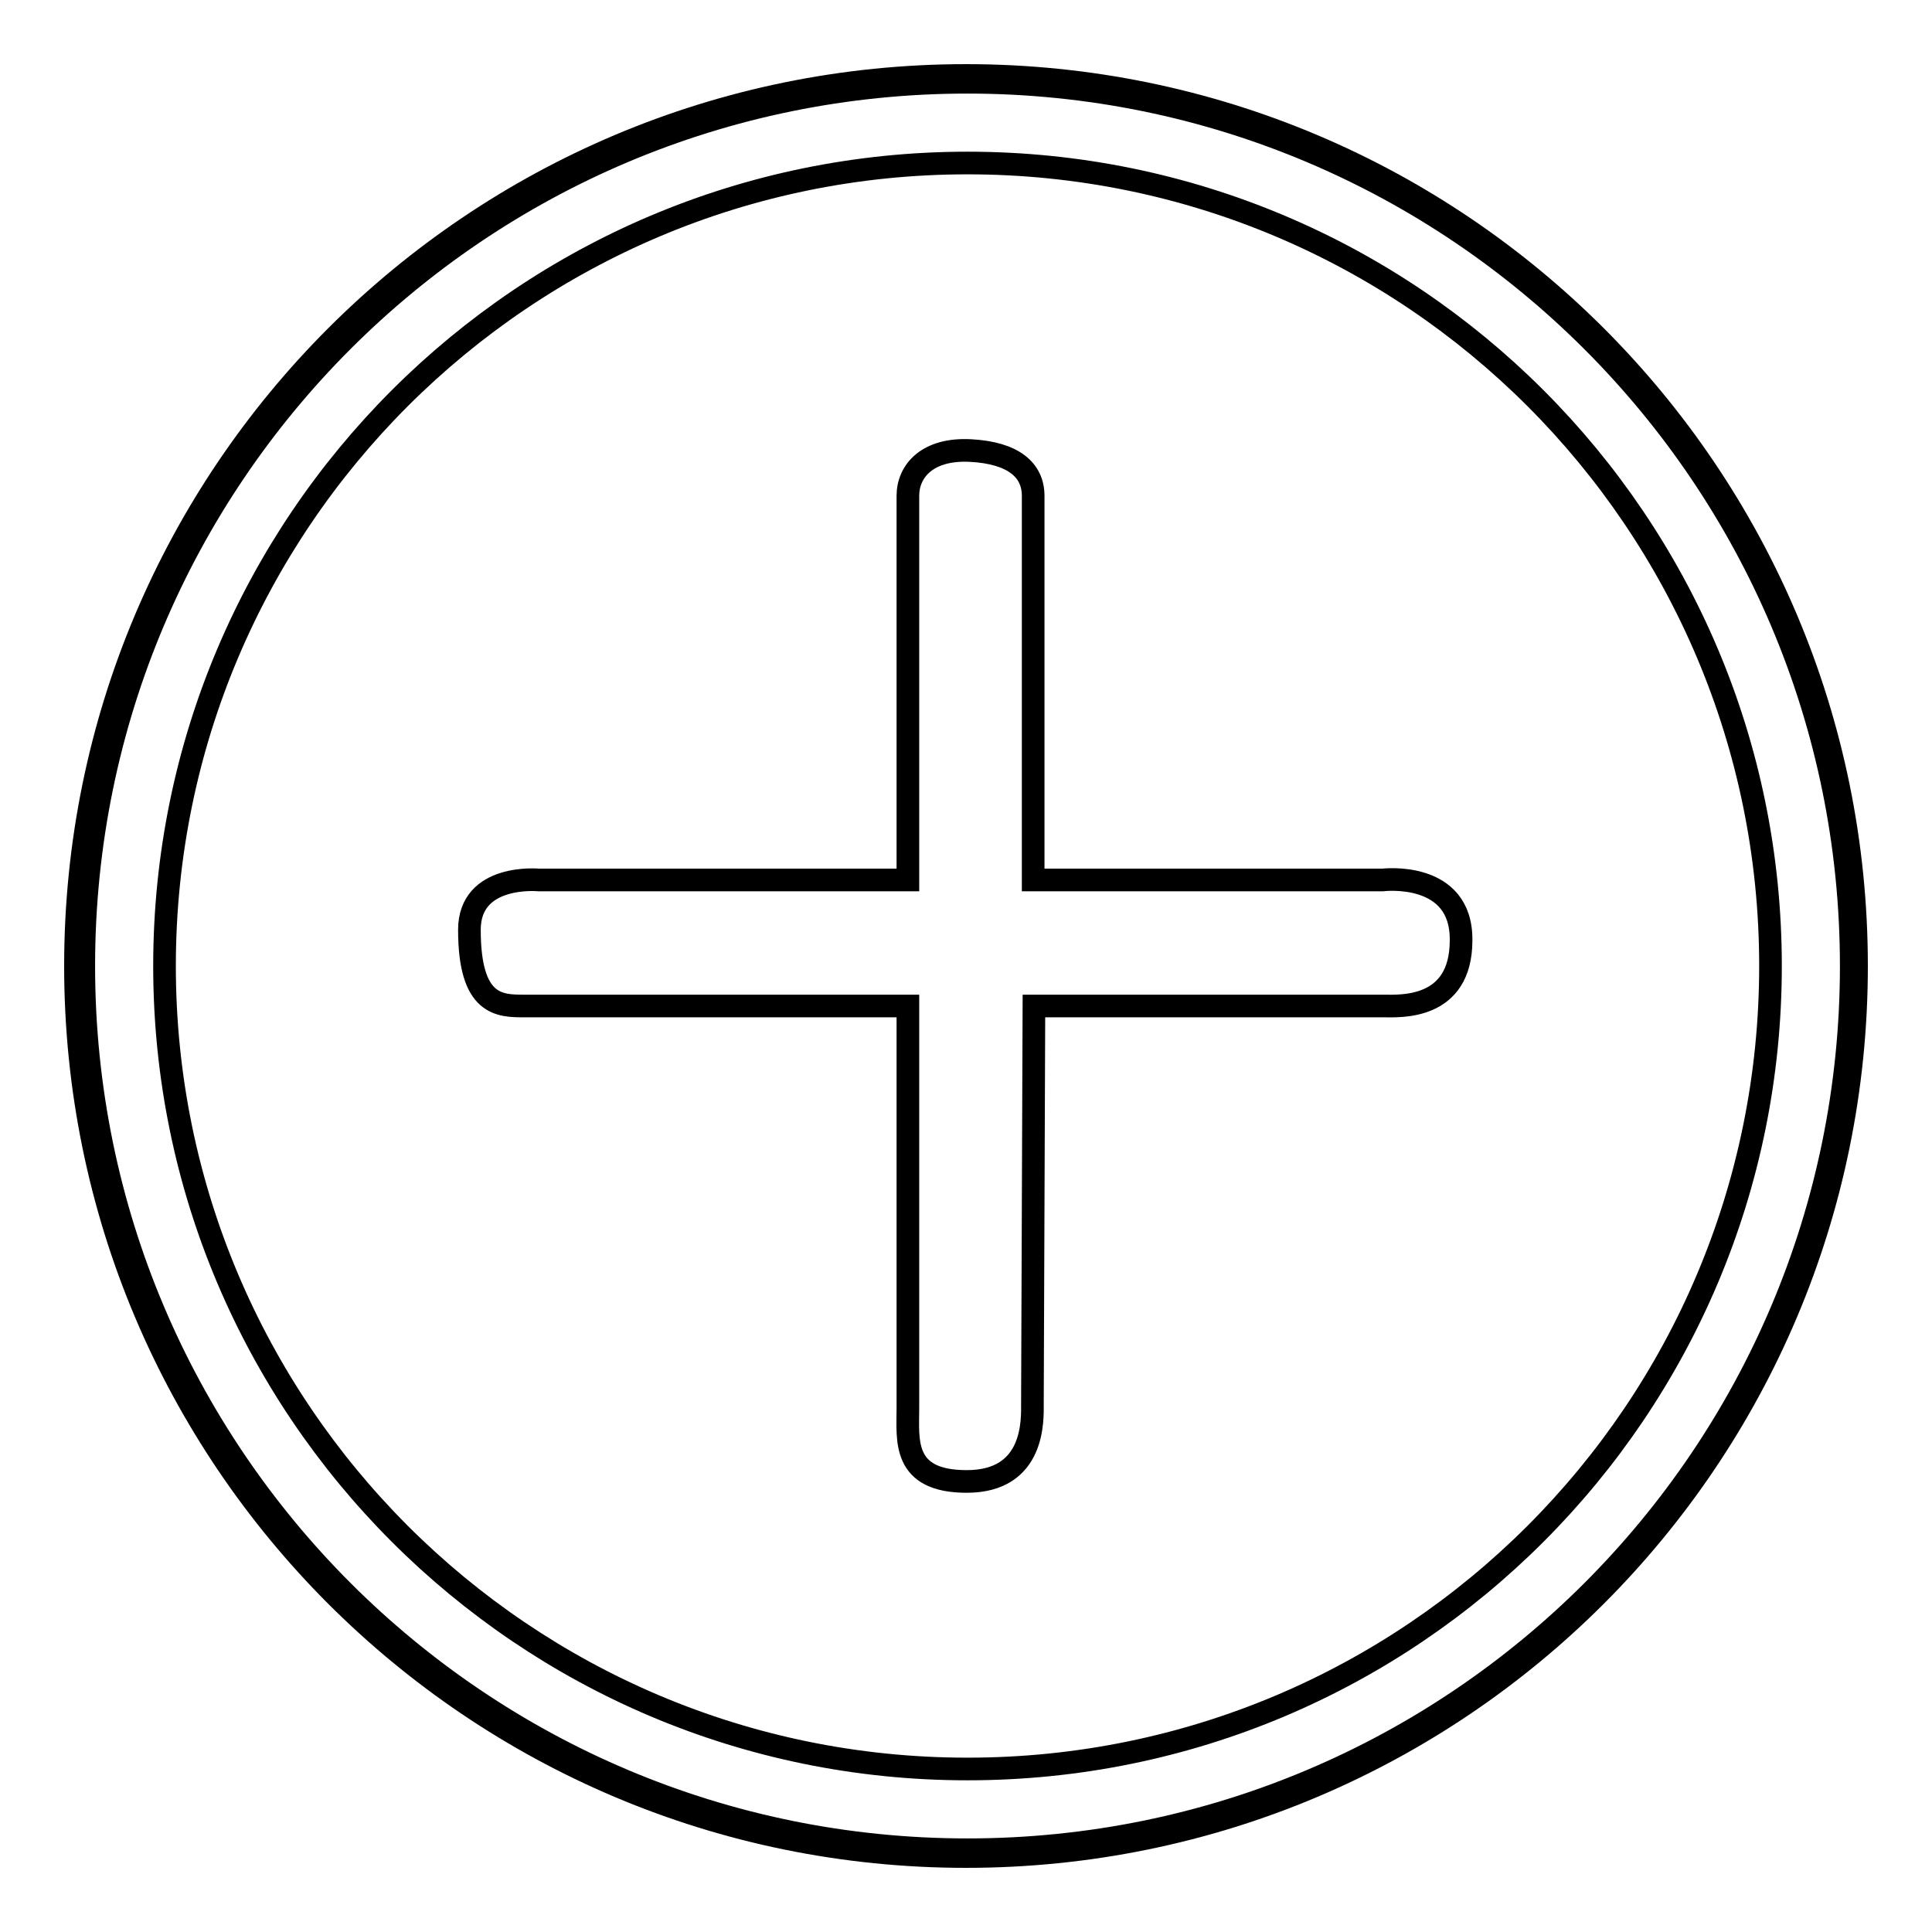
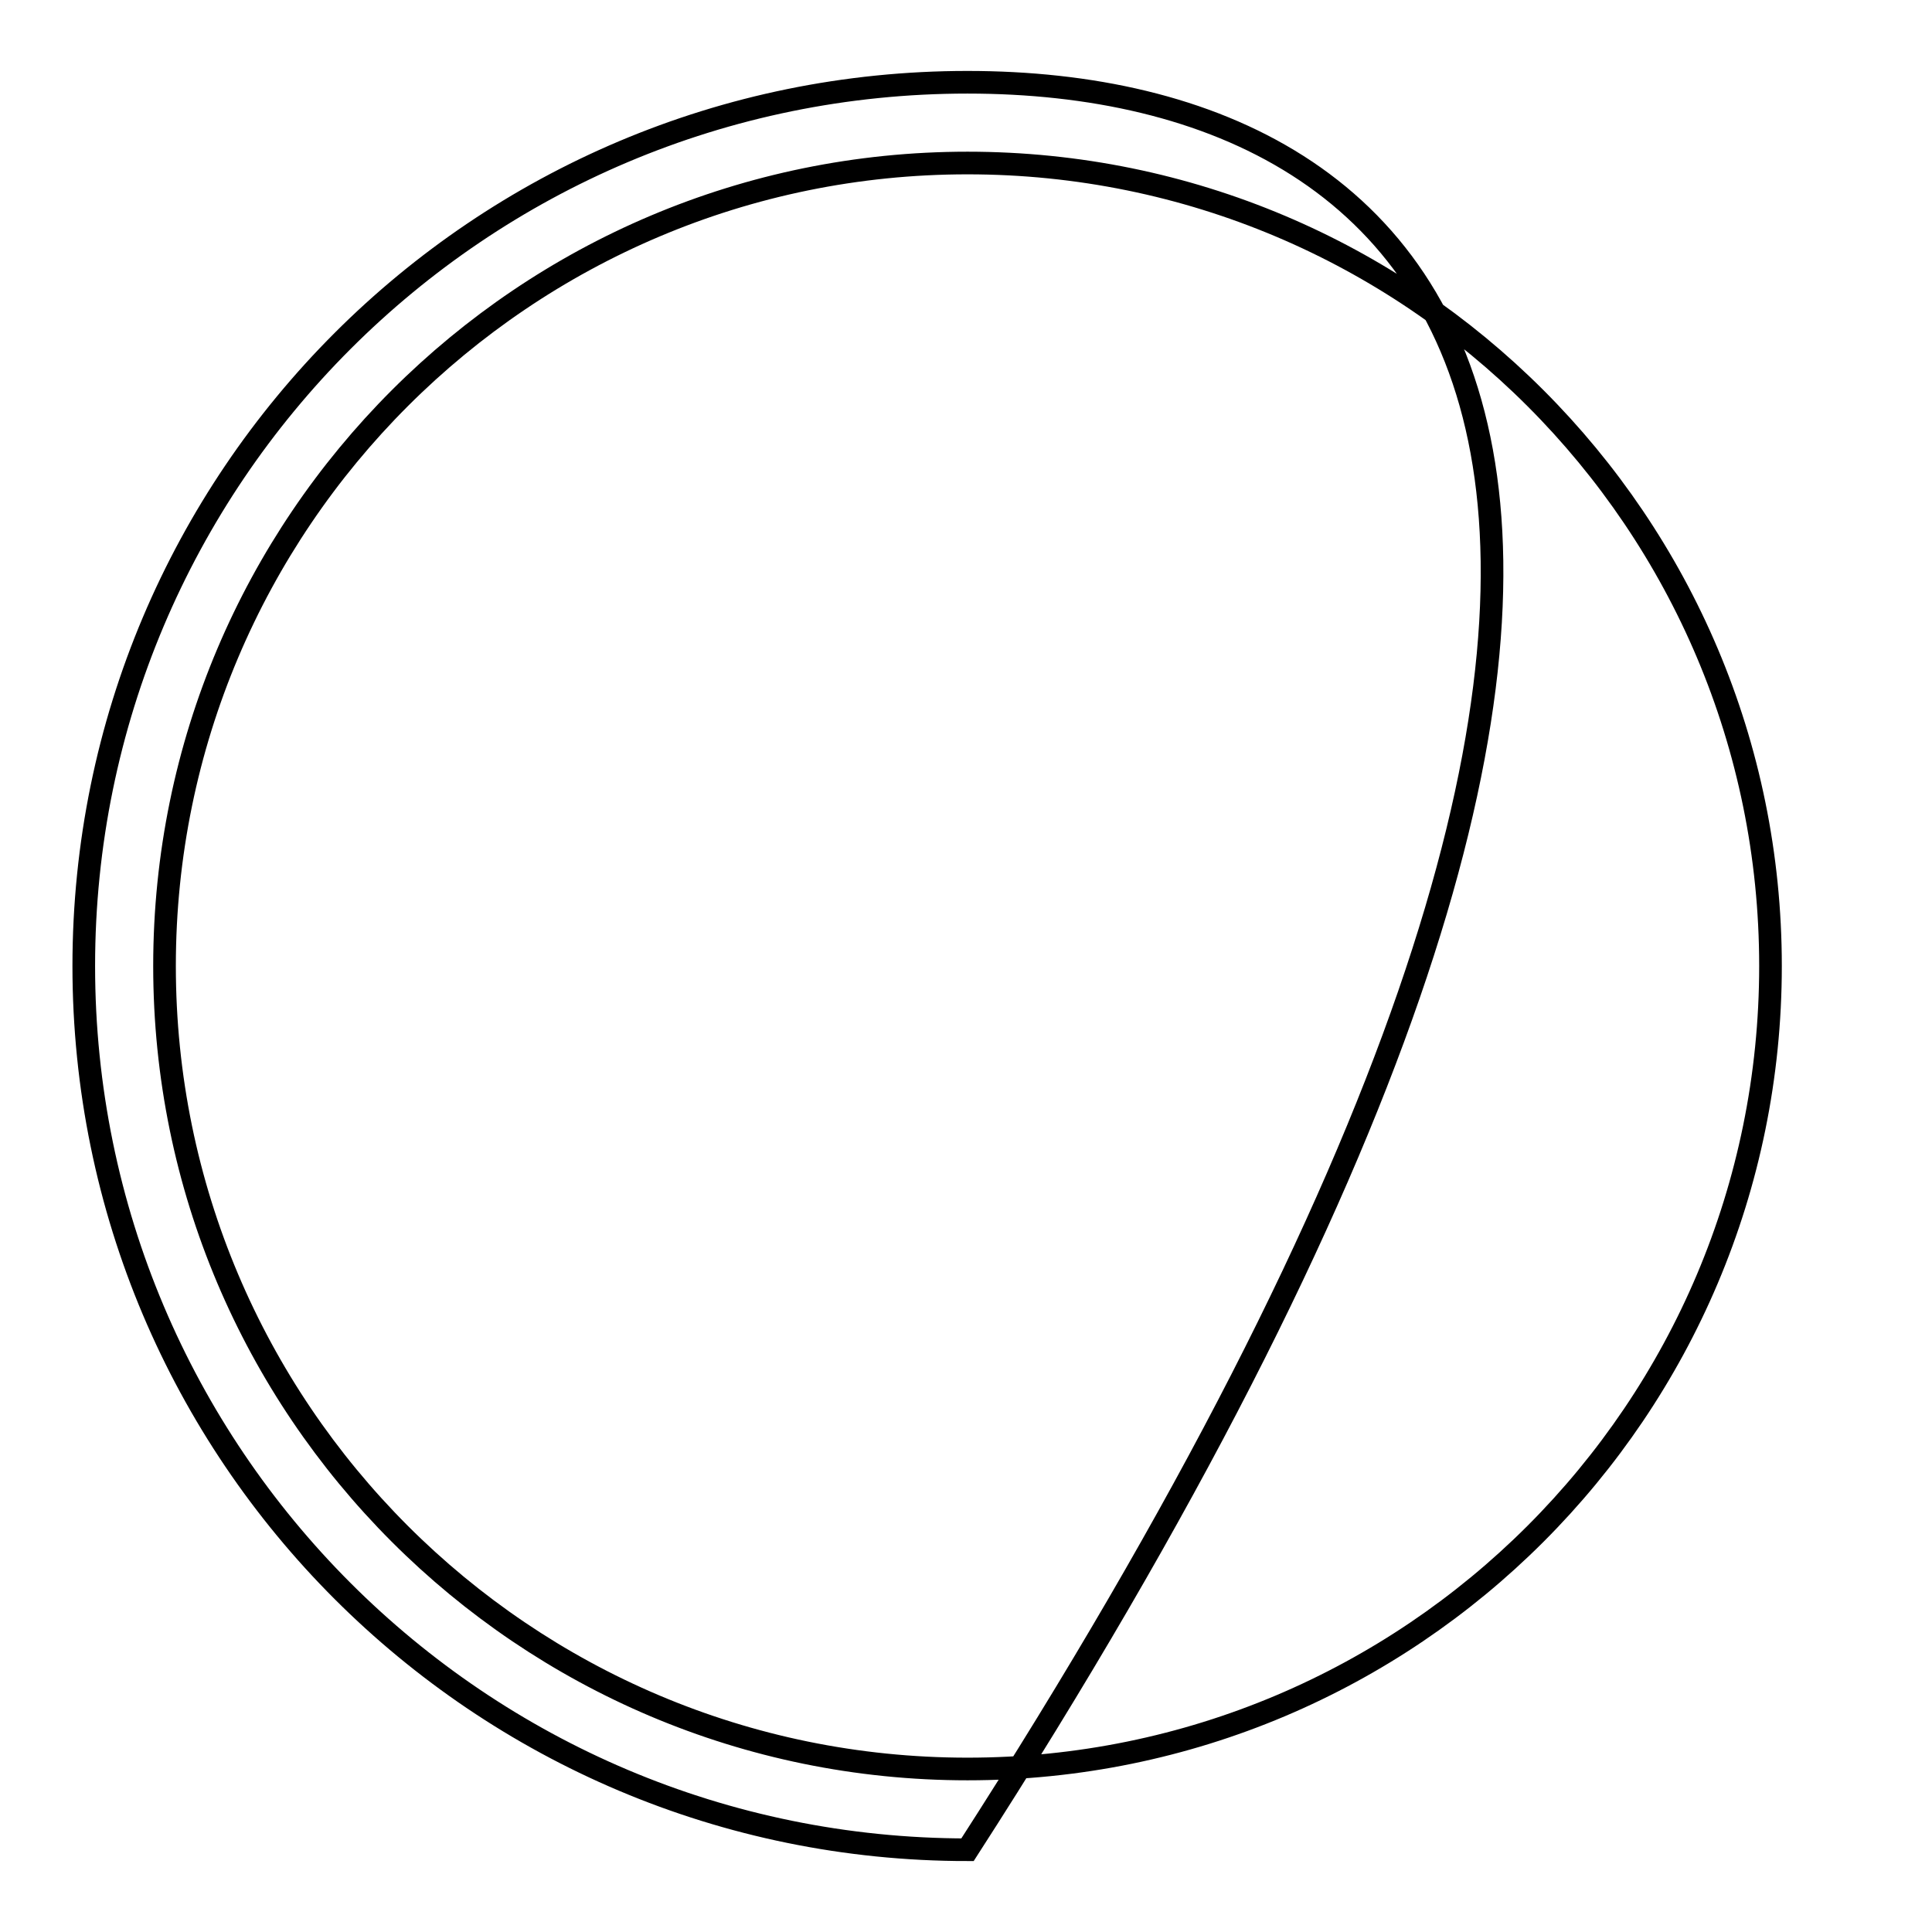
<svg xmlns="http://www.w3.org/2000/svg" version="1.1" x="0px" y="0px" viewBox="0 0 256 256" enable-background="new 0 0 256 256" xml:space="preserve">
  <g>
    <g>
-       <path stroke-width="3" fill-opacity="0" stroke="#000000" d="M128.2,10.9C63.5,10.9,11.1,63.3,11.1,128c0,64.7,52.4,117.1,117.1,117.1c64.7,0,117.1-52.4,117.1-117.1C245.3,63.3,192.8,10.9,128.2,10.9L128.2,10.9z M128.2,234.4c-58.8,0-106.4-47.7-106.4-106.4c0-58.8,47.7-106.4,106.4-106.4c58.8,0,106.4,47.6,106.4,106.4C234.6,186.8,187,234.4,128.2,234.4L128.2,234.4z" />
-       <path stroke-width="3" fill-opacity="0" stroke="#000000" d="M128,10C62.8,10,10,62.8,10,128c0,65.2,52.8,118,118,118c65.2,0,118-52.8,118-118C246,62.8,193.2,10,128,10z M183.3,133.3H137l-0.2,52.7c0,2,0.4,10.3-8.7,10.3c-8.6,0-7.8-5.5-7.8-9.7l0-53.3H69.5c-3.3,0-7.3,0-7.3-10.1c0-7.5,9.2-6.6,9.2-6.6h48.9V65.7c0-3.3,2.6-6.3,8.3-6c5.7,0.3,8.3,2.6,8.3,6v50.9h46.3c0,0,10.5-1.3,10.4,8C193.6,133.9,185.4,133.3,183.3,133.3z" />
+       <path stroke-width="3" fill-opacity="0" stroke="#000000" d="M128.2,10.9C63.5,10.9,11.1,63.3,11.1,128c0,64.7,52.4,117.1,117.1,117.1C245.3,63.3,192.8,10.9,128.2,10.9L128.2,10.9z M128.2,234.4c-58.8,0-106.4-47.7-106.4-106.4c0-58.8,47.7-106.4,106.4-106.4c58.8,0,106.4,47.6,106.4,106.4C234.6,186.8,187,234.4,128.2,234.4L128.2,234.4z" />
    </g>
  </g>
</svg>